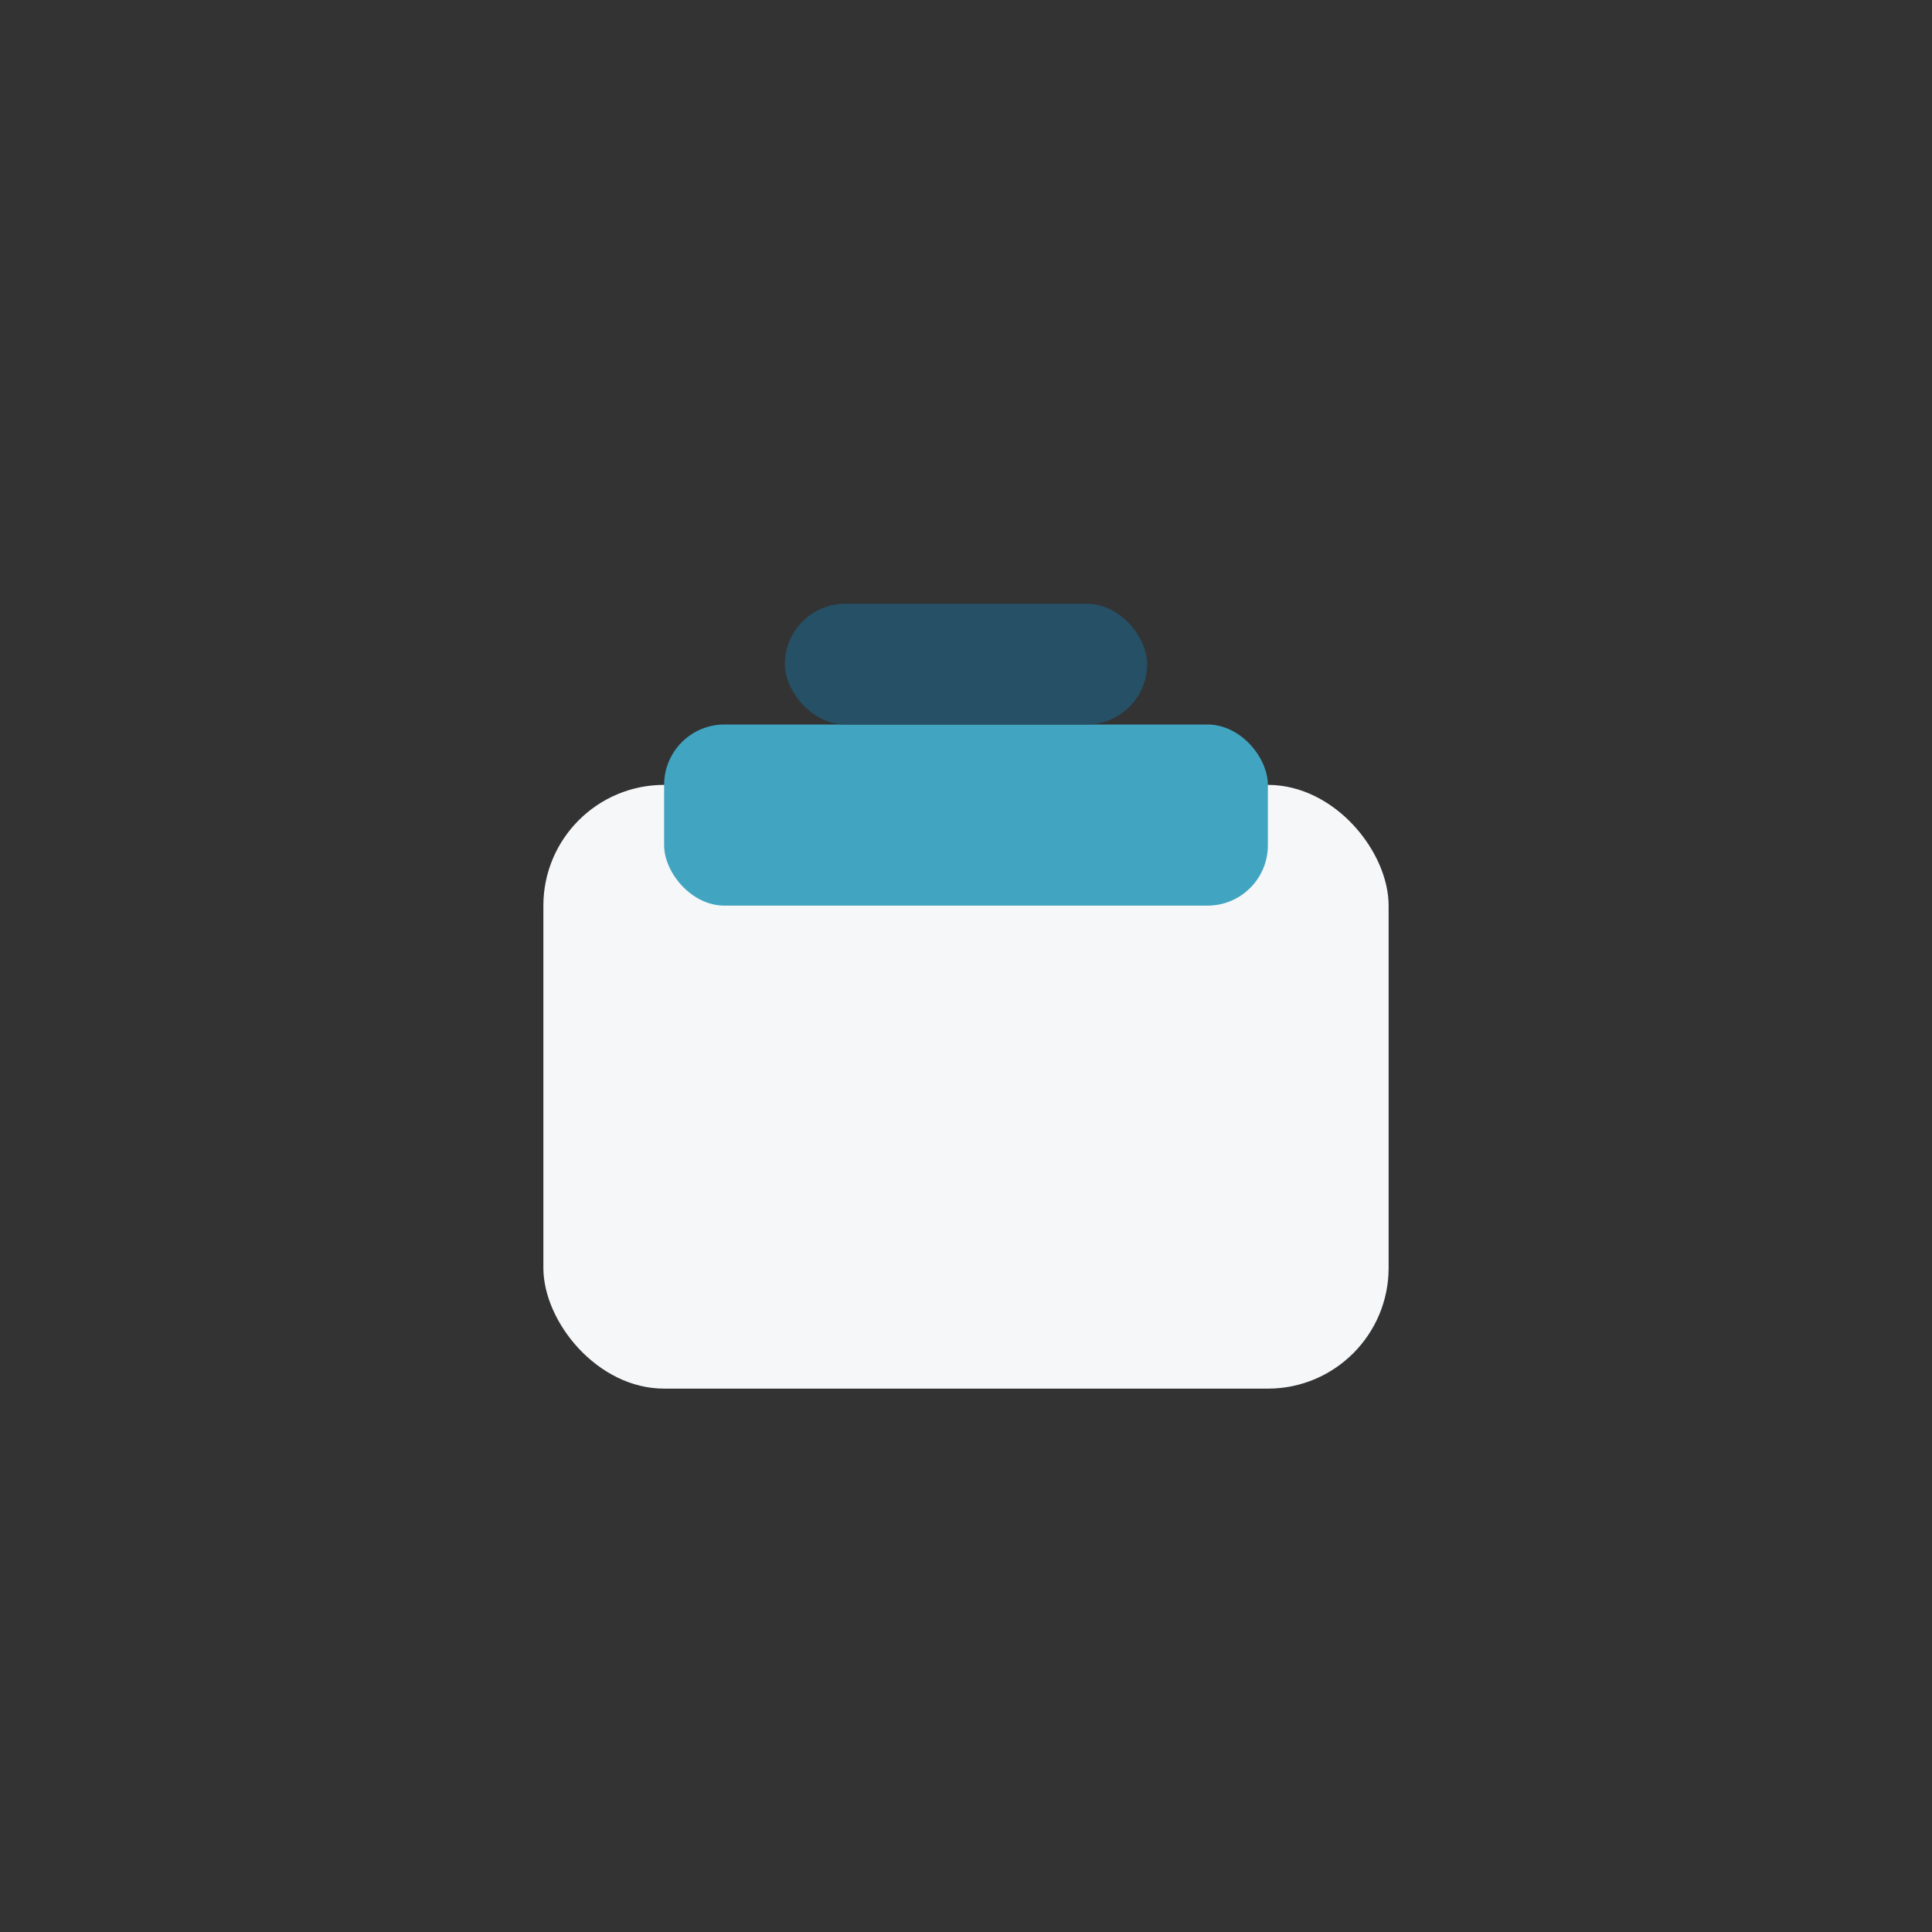
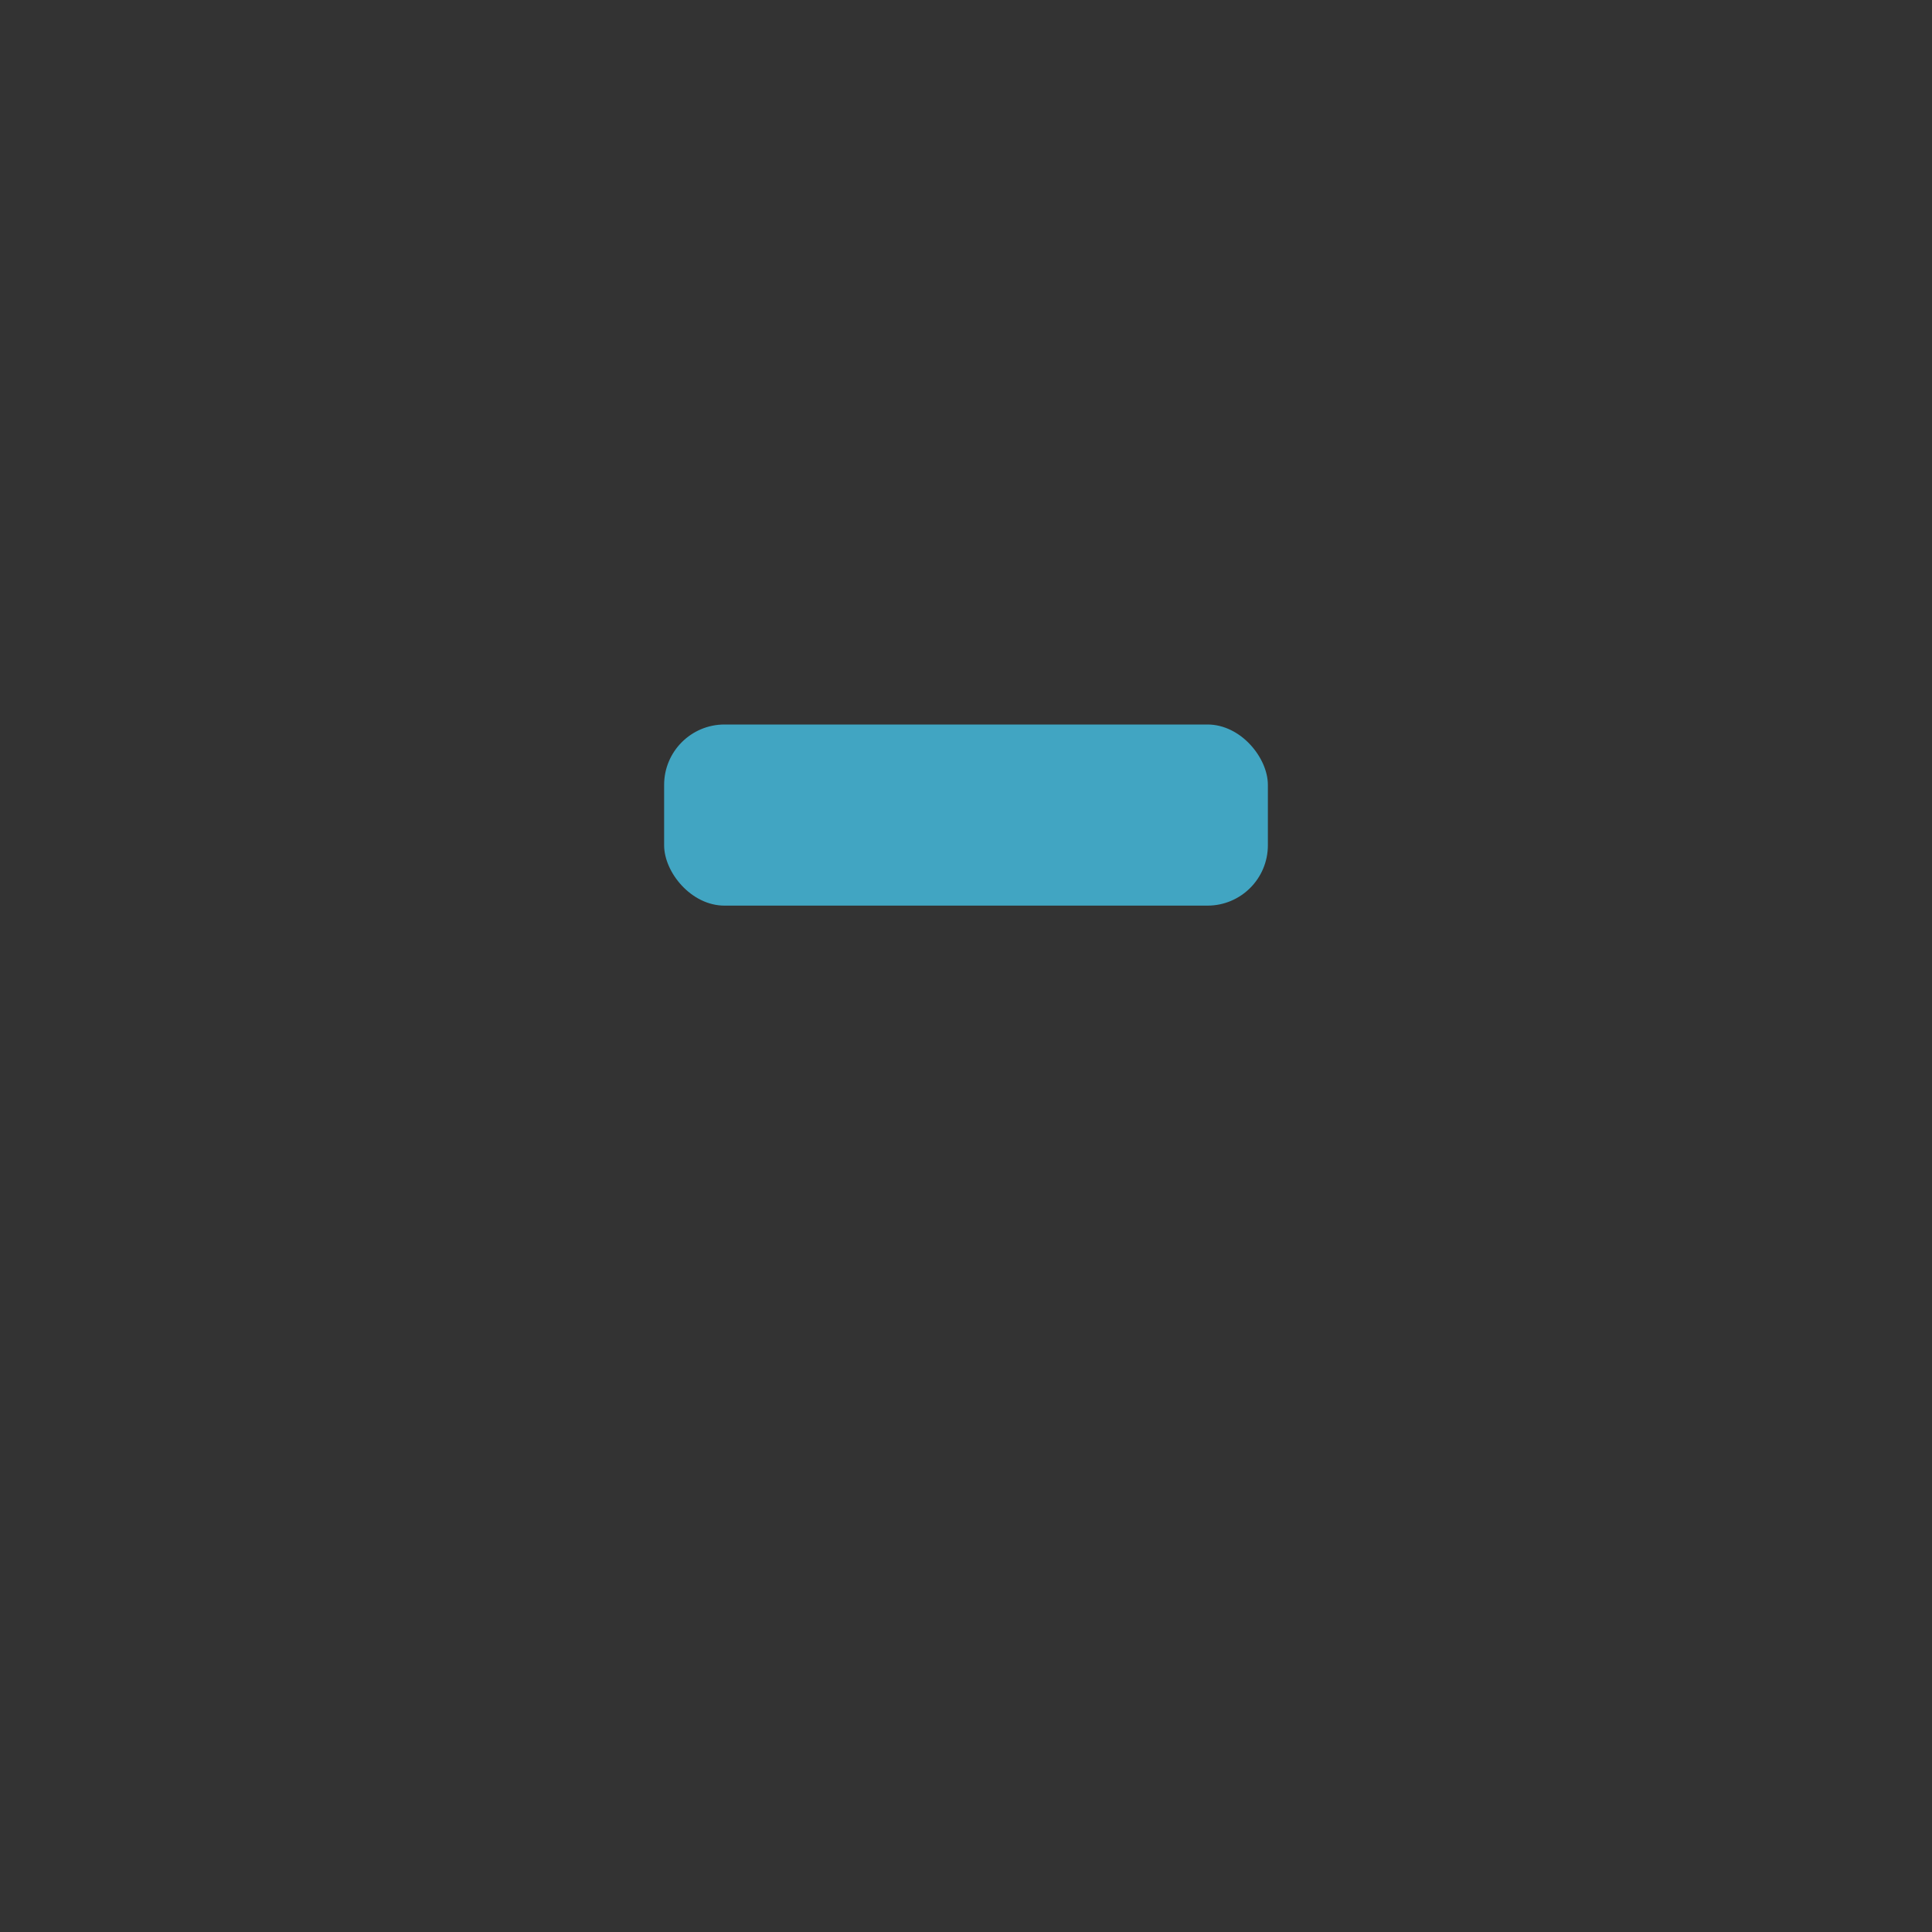
<svg xmlns="http://www.w3.org/2000/svg" width="32" height="32" viewBox="0 0 32 32">
  <rect x="0" y="0" width="32" height="32" fill="#333333" stroke="none" />
-   <rect x="9" y="13" width="14" height="10" rx="2" fill="#F5F7F9" />
  <rect x="11" y="12" width="10" height="3" rx="1" fill="#41A5C2" />
-   <rect x="13" y="10" width="6" height="2" rx="1" fill="#255066" />
</svg>